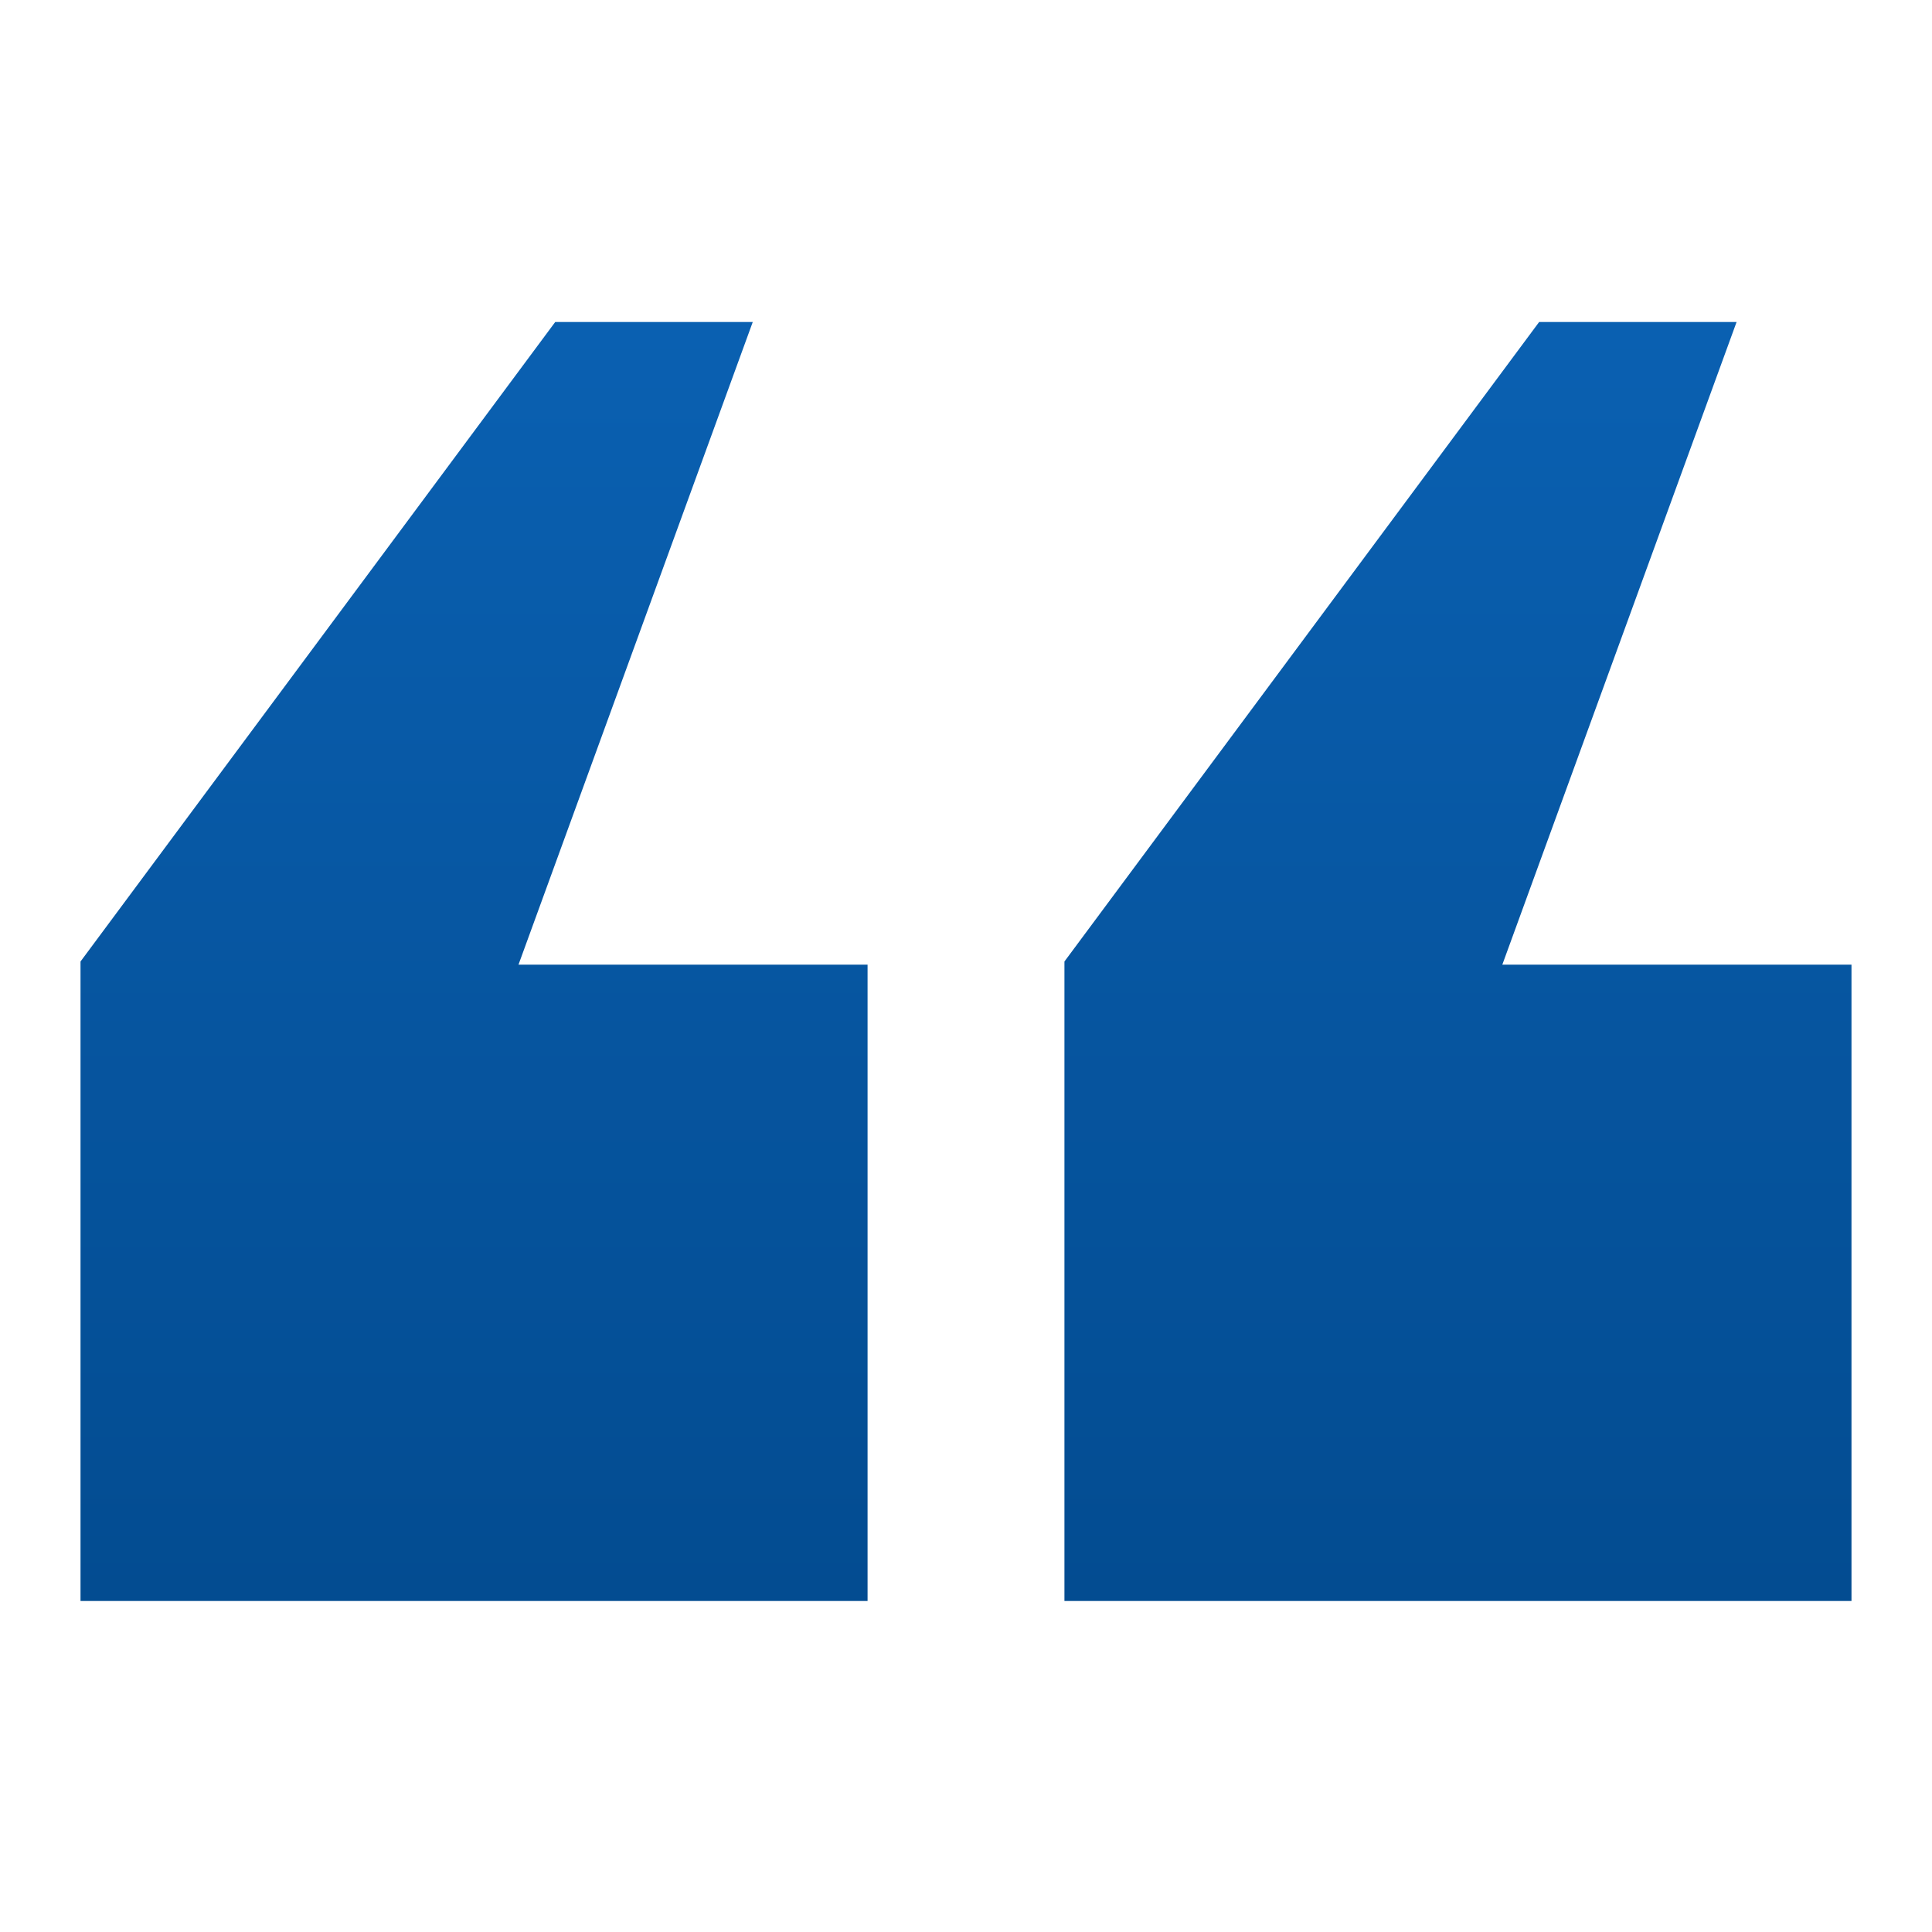
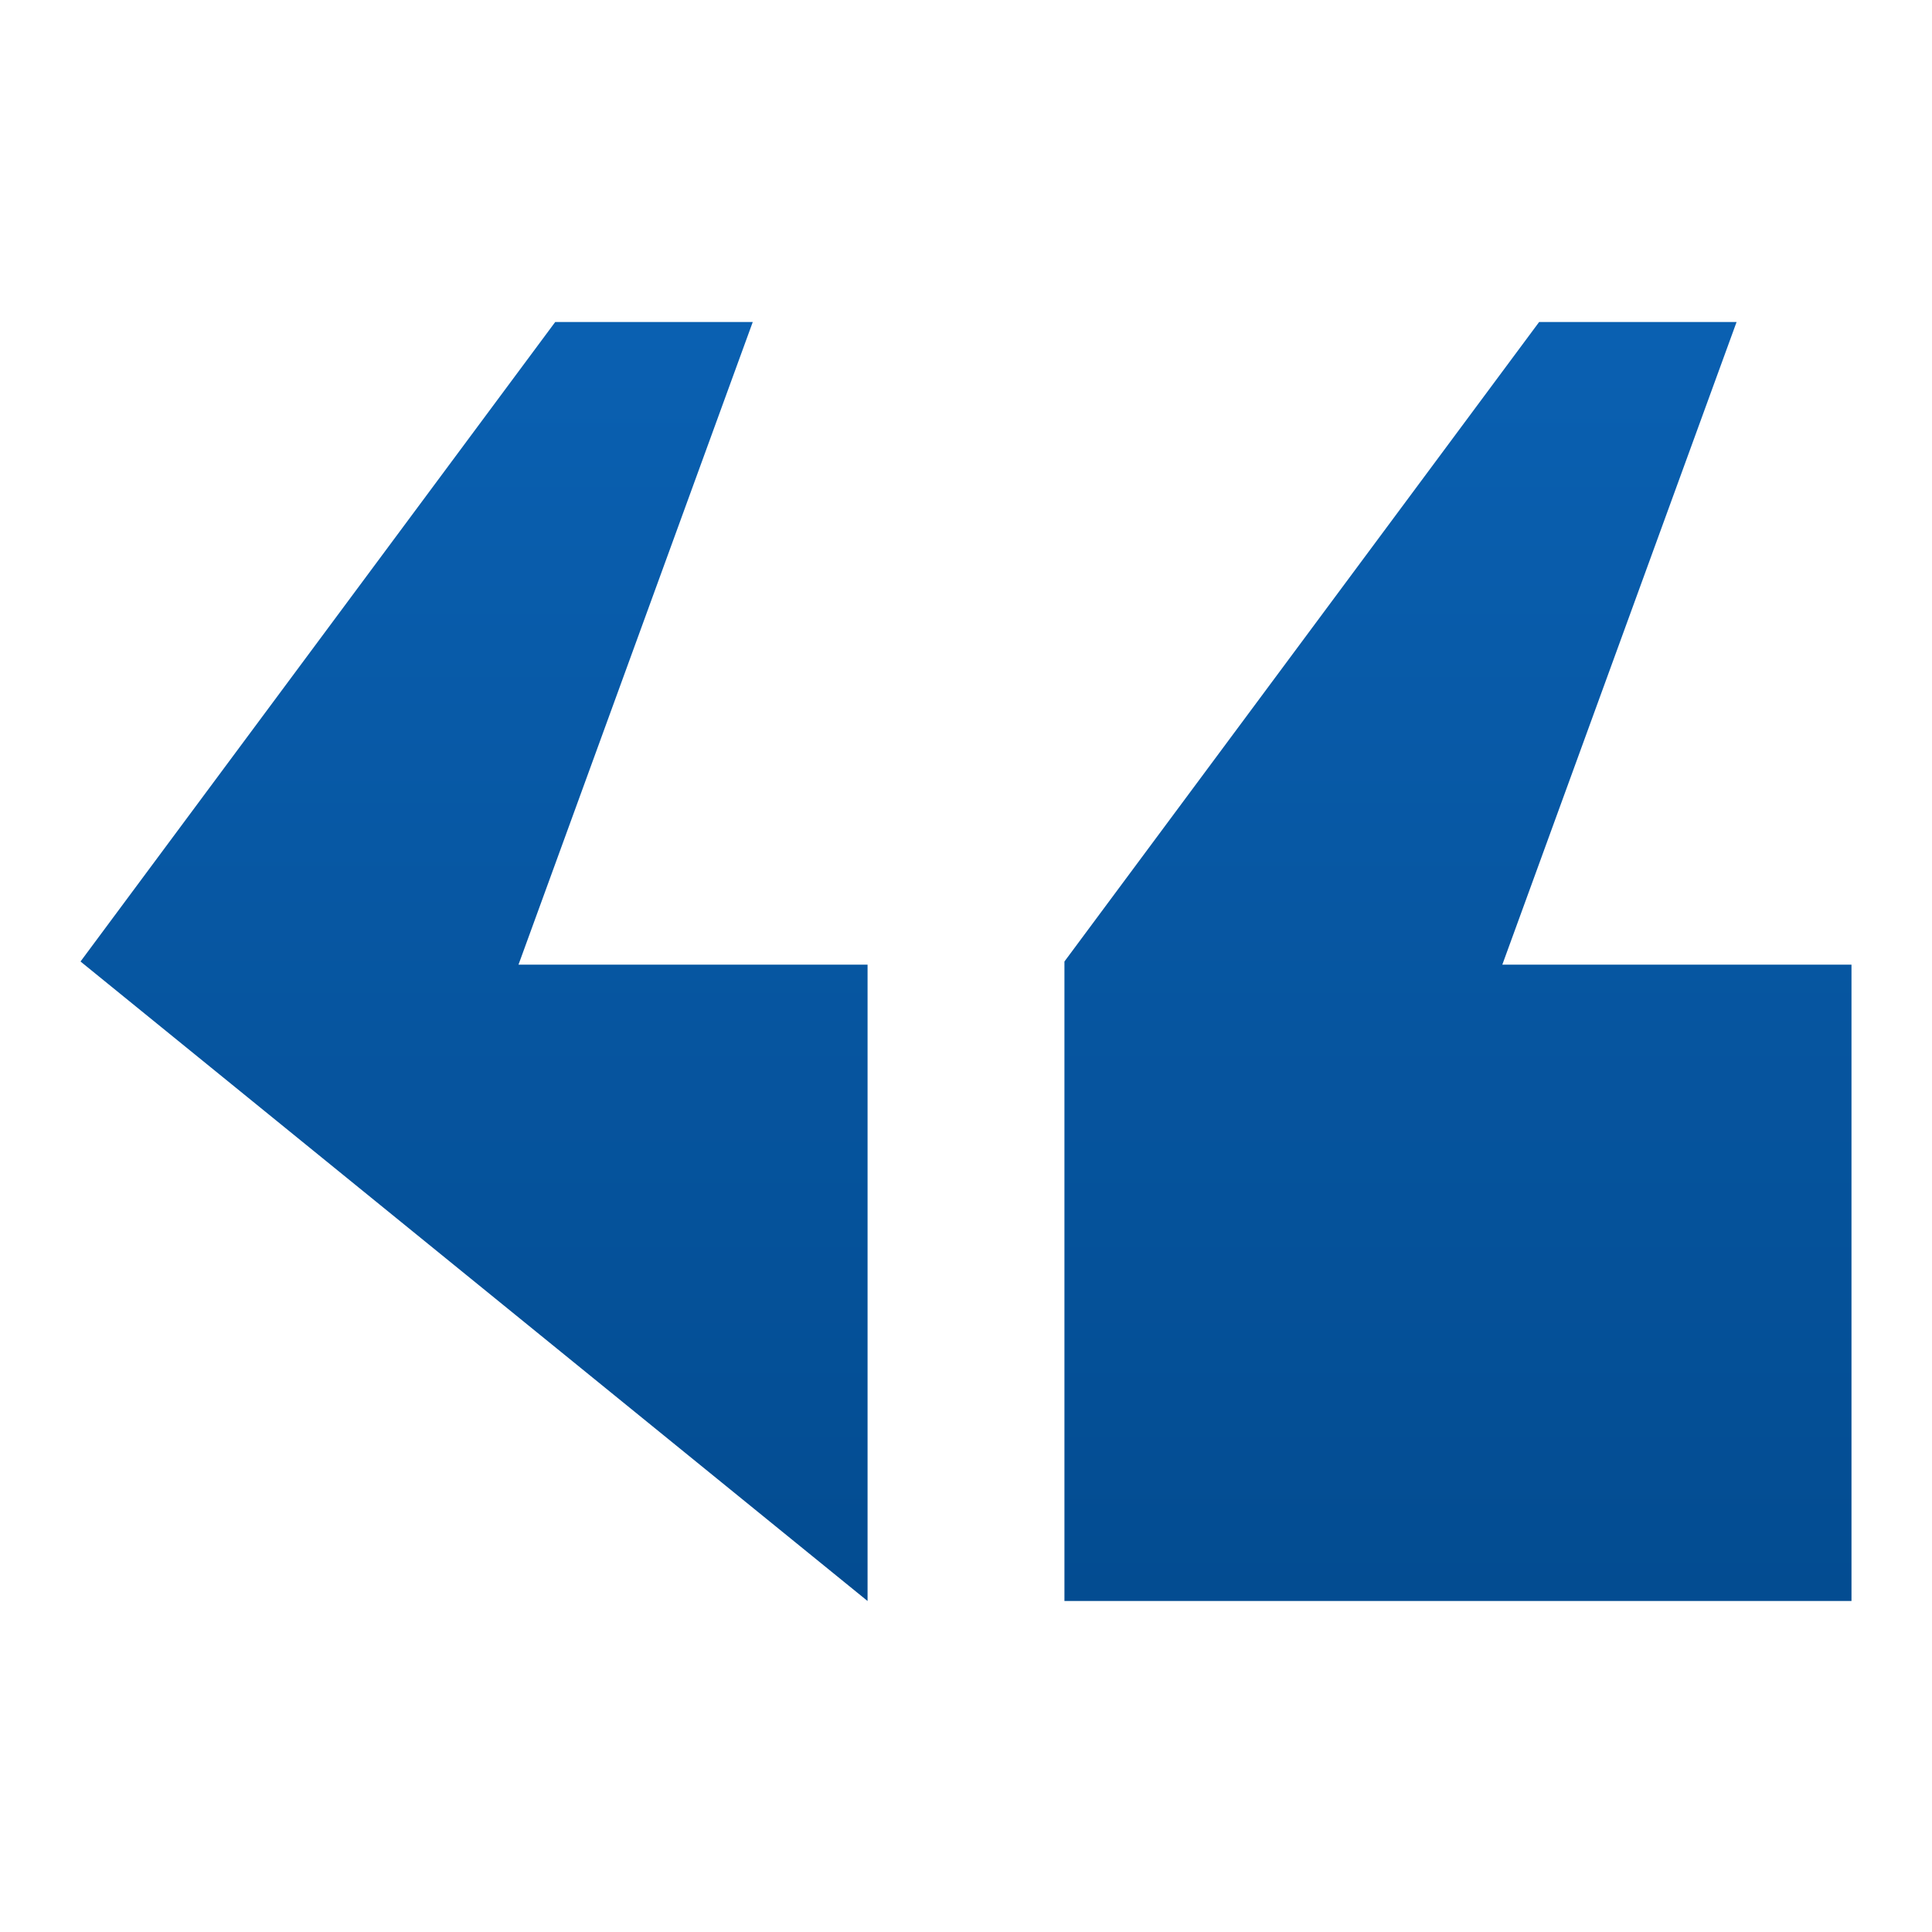
<svg xmlns="http://www.w3.org/2000/svg" width="40px" height="40px" viewBox="0 0 40 40" version="1.1">
  <title>quotation-marks</title>
  <defs>
    <linearGradient x1="50%" y1="0%" x2="50%" y2="100%" id="linearGradient-1">
      <stop stop-color="#0A60B1" offset="0%" />
      <stop stop-color="#034C91" offset="100%" />
    </linearGradient>
  </defs>
  <g id="页面-1" stroke="none" stroke-width="1" fill="none" fill-rule="evenodd">
    <g id="UnlockGo-iOS产品页面2023.5.30" transform="translate(-1000, -4584)">
      <g id="quotation" transform="translate(1000, 4584)">
-         <rect id="矩形" fill-opacity="0" fill="#D8D8D8" x="0" y="0" width="40" height="40" />
-         <path d="M15.585,6.667 L10.735,19.972 L17.962,19.972 L17.962,33.147 L1.667,33.147 L1.667,19.907 L11.495,6.667 L15.583,6.667 L15.585,6.667 Z M35.954,6.667 L31.104,19.972 L38.333,19.972 L38.333,33.147 L22.038,33.147 L22.038,19.907 L31.866,6.667 L35.954,6.667 Z" id="形状" fill="url(#linearGradient-1)" />
+         <path d="M15.585,6.667 L10.735,19.972 L17.962,19.972 L17.962,33.147 L1.667,19.907 L11.495,6.667 L15.583,6.667 L15.585,6.667 Z M35.954,6.667 L31.104,19.972 L38.333,19.972 L38.333,33.147 L22.038,33.147 L22.038,19.907 L31.866,6.667 L35.954,6.667 Z" id="形状" fill="url(#linearGradient-1)" />
      </g>
    </g>
  </g>
</svg>